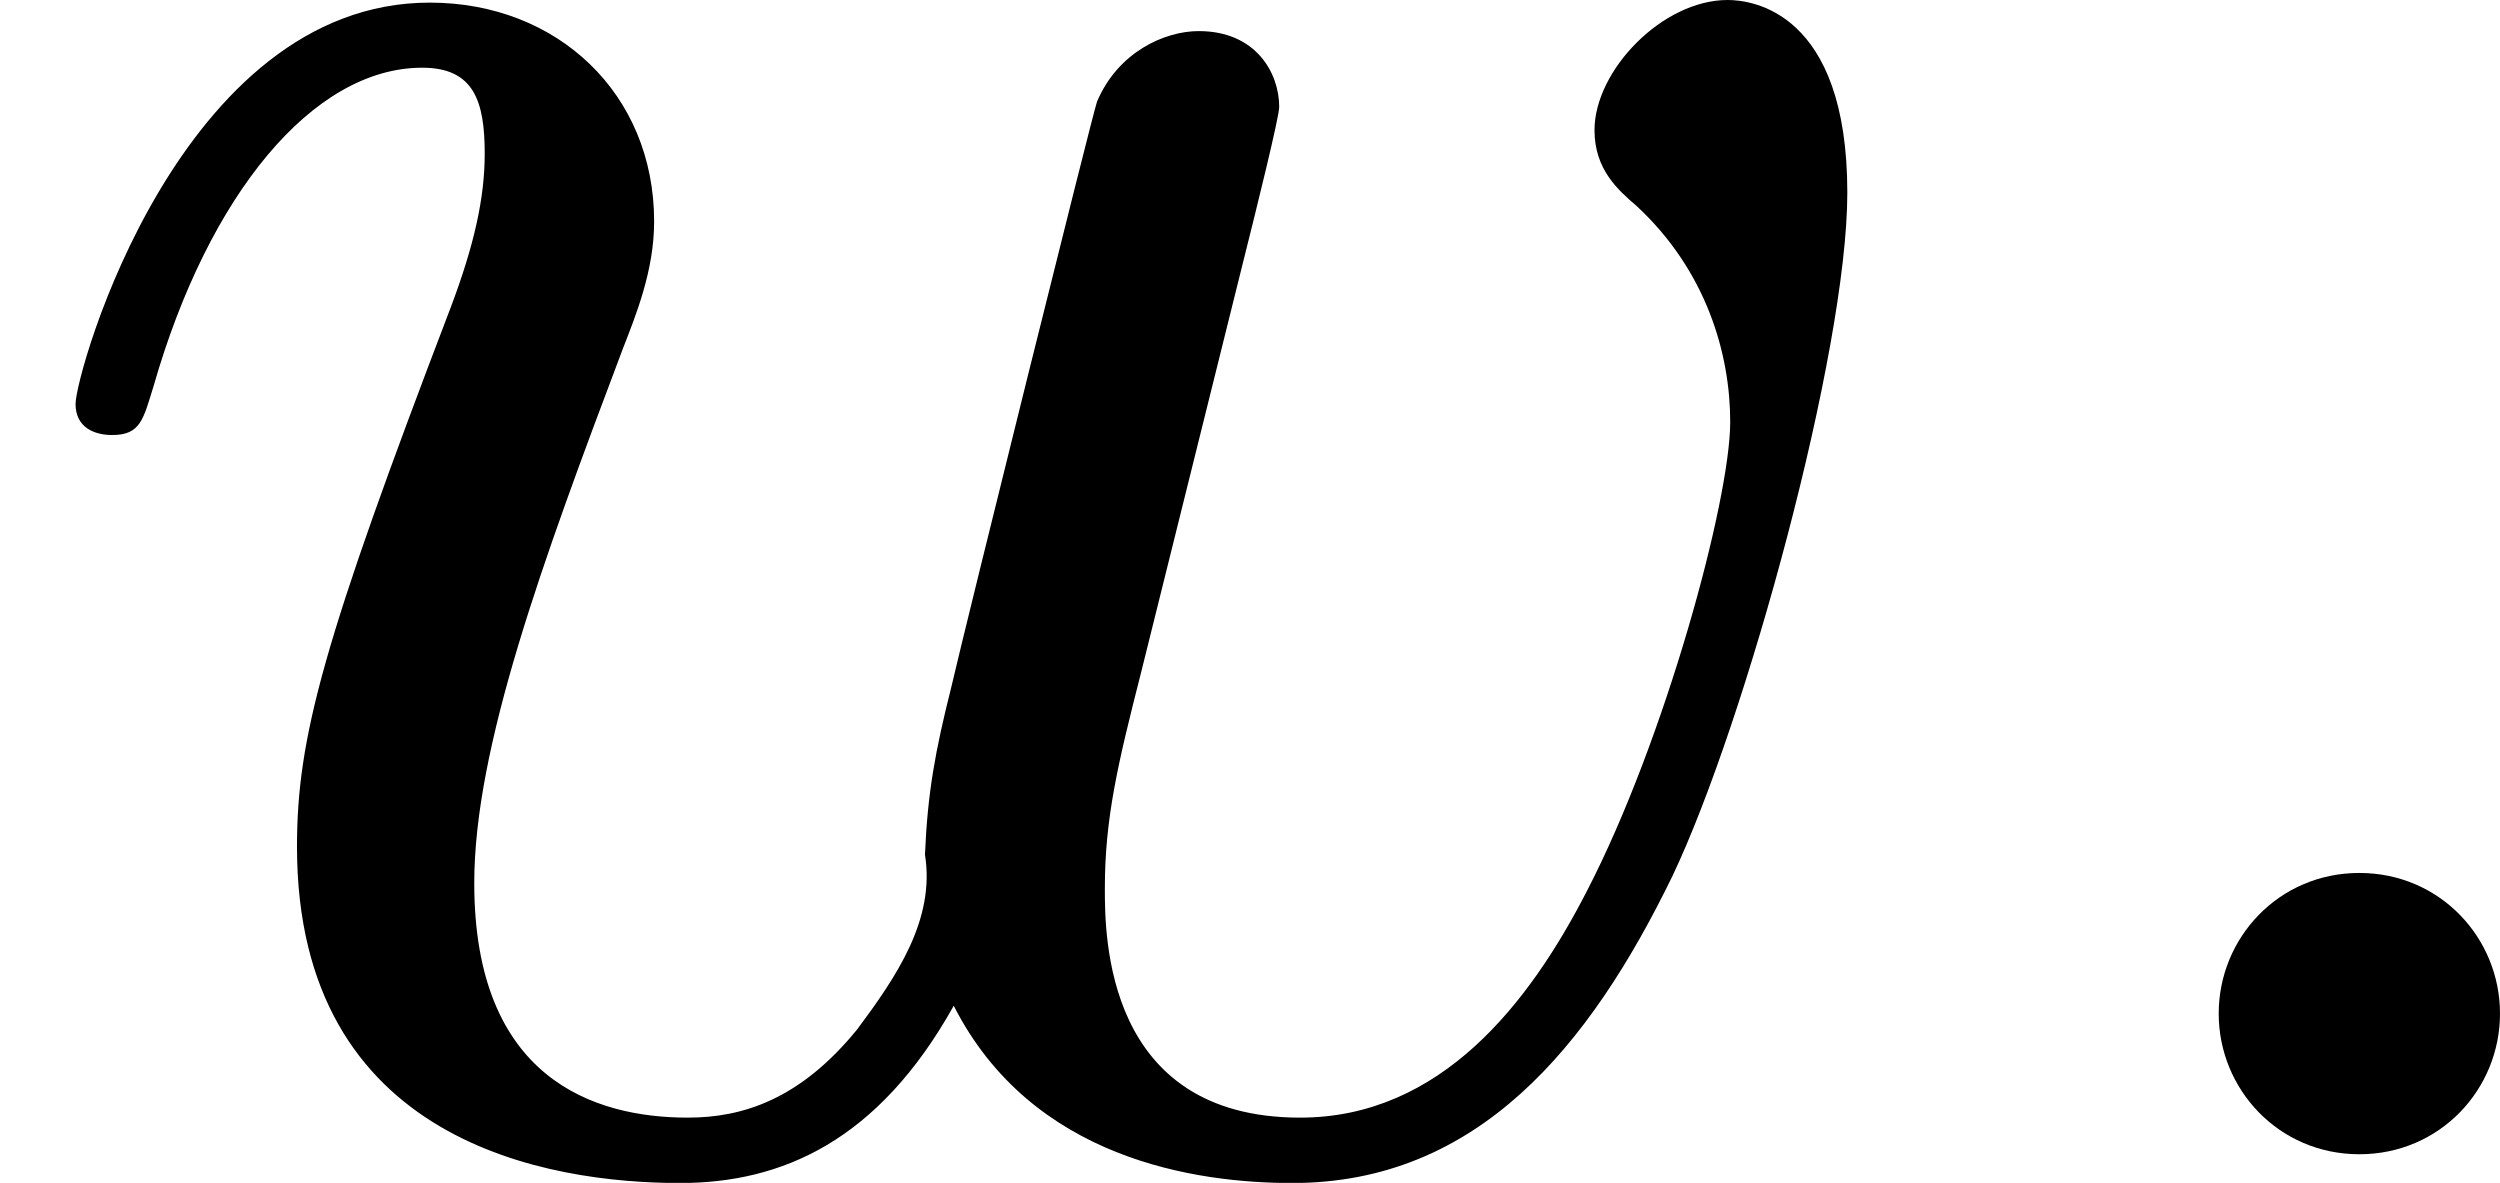
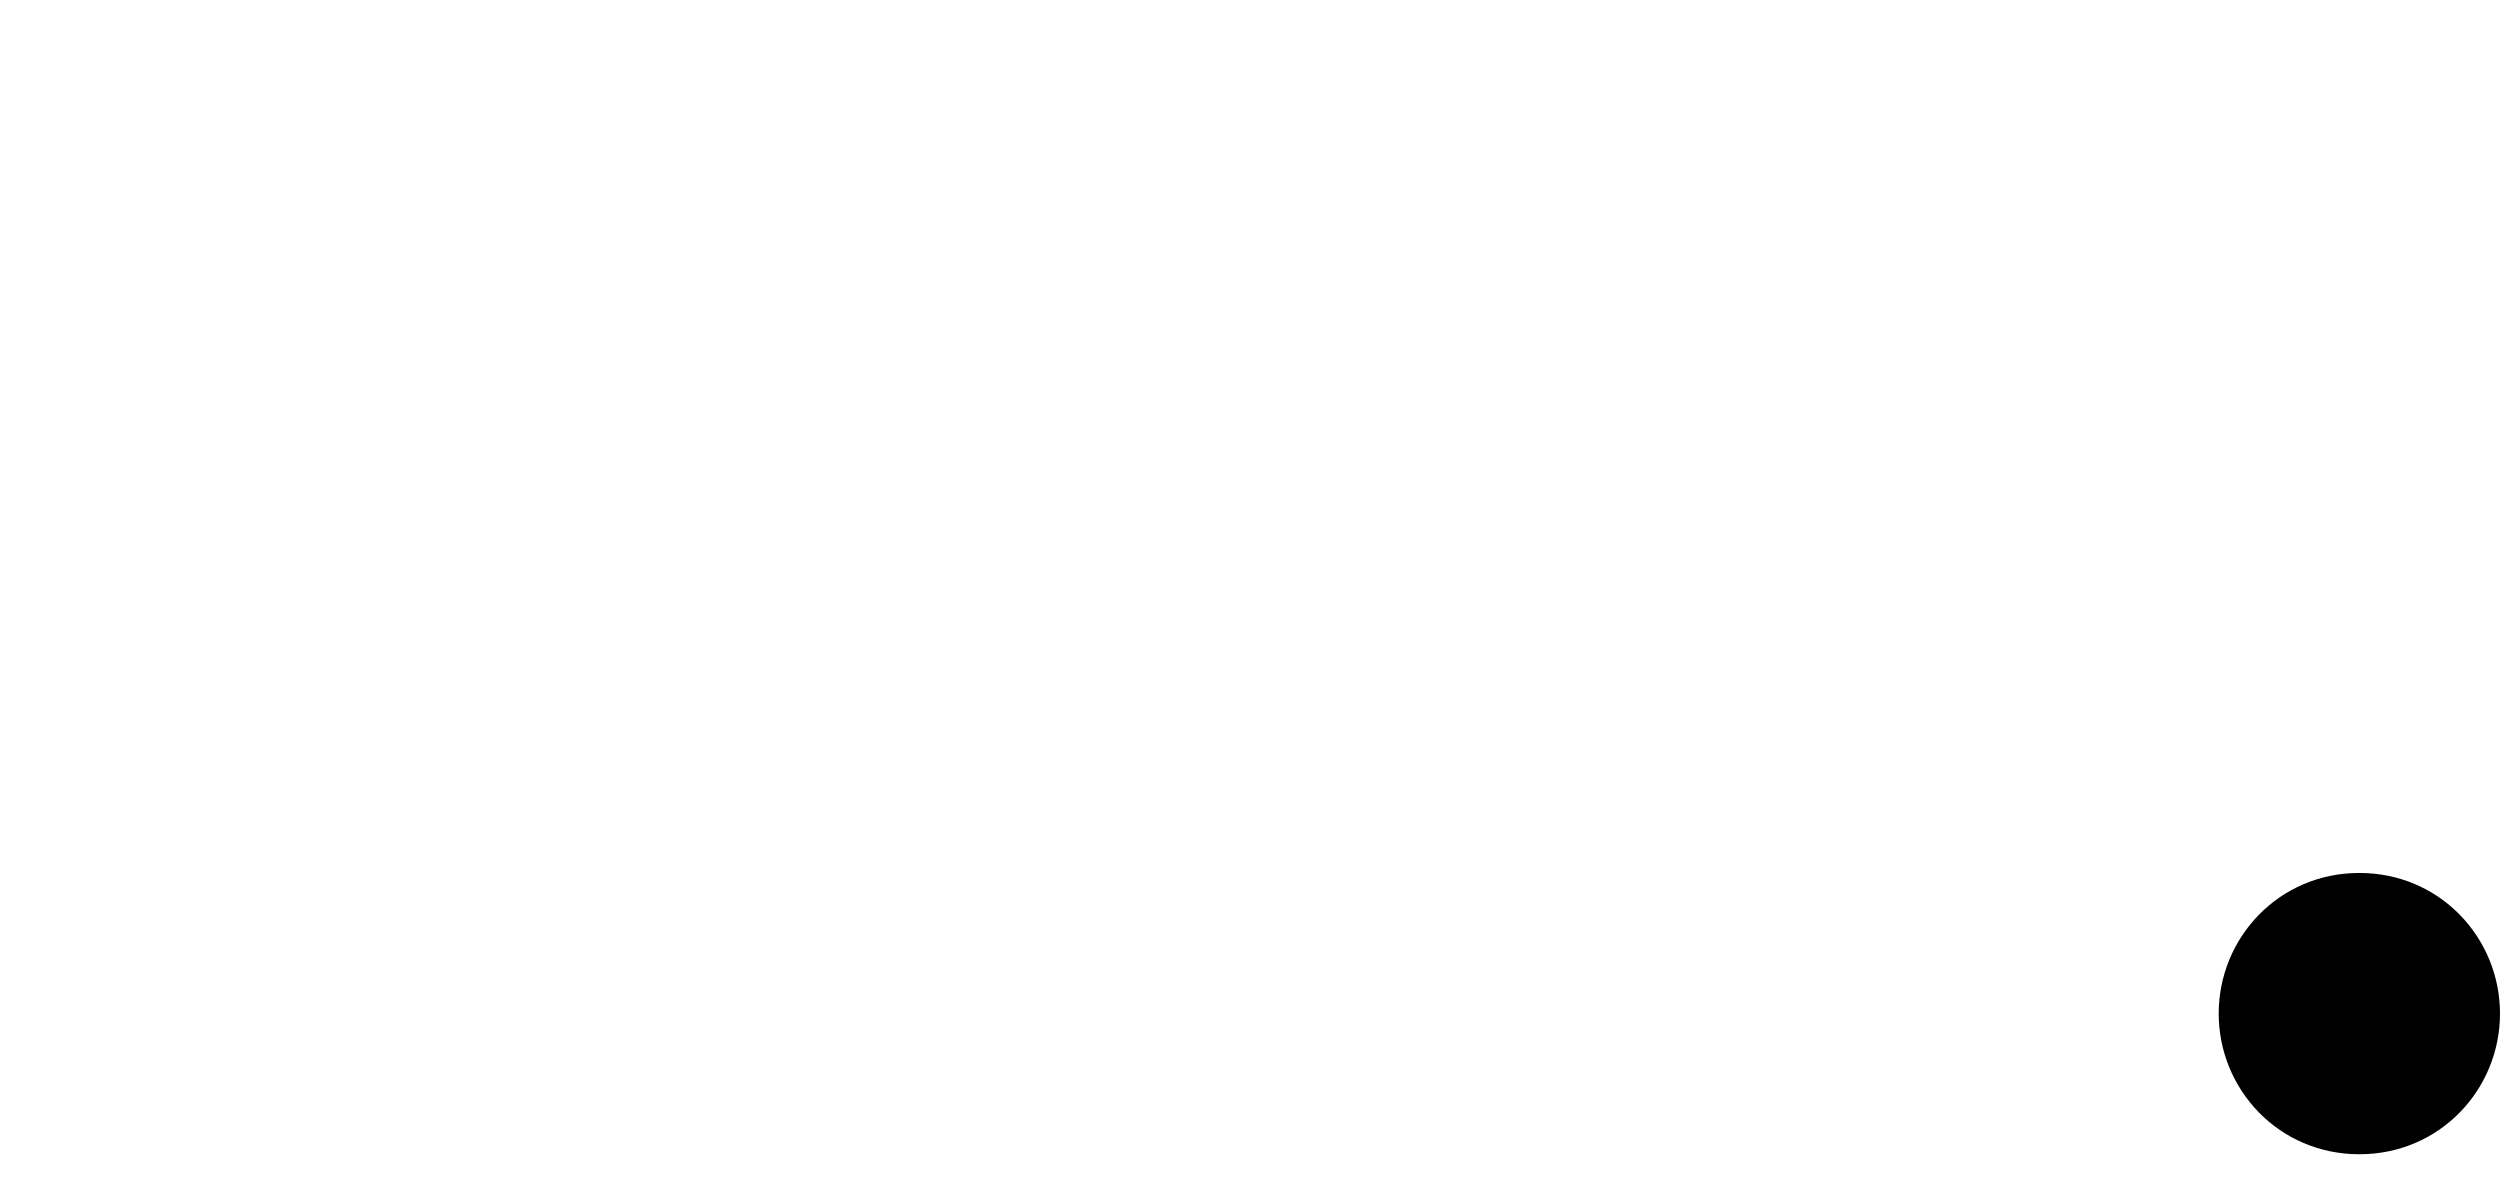
<svg xmlns="http://www.w3.org/2000/svg" xmlns:xlink="http://www.w3.org/1999/xlink" version="1.1" width="17.206pt" height="8.141pt" viewBox="286.102 923.206 17.206 8.141">
  <defs>
    <path id="g2-58" d="M1.757-.484C1.757-.744 1.551-.968 1.273-.968S.789-.744 .789-.484S.995 0 1.273 0S1.757-.224 1.757-.484Z" />
-     <path id="g2-119" d="M4.277-3.067C4.322-3.246 4.402-3.569 4.402-3.604C4.402-3.721 4.322-3.865 4.125-3.865C4.008-3.865 3.847-3.793 3.775-3.622C3.757-3.569 3.327-1.838 3.273-1.605C3.219-1.39 3.192-1.246 3.183-1.031C3.219-.807 3.084-.61 2.95-.43C2.753-.188 2.555-.126 2.367-.126C2.044-.126 1.632-.26 1.632-.933C1.632-1.399 1.865-2.035 2.143-2.771C2.188-2.887 2.251-3.04 2.251-3.21C2.251-3.649 1.919-3.963 1.479-3.963C.619-3.963 .26-2.69 .26-2.582C.26-2.502 .323-2.475 .386-2.475C.484-2.475 .493-2.529 .529-2.645C.717-3.3 1.076-3.739 1.453-3.739C1.632-3.739 1.668-3.622 1.668-3.443C1.668-3.291 1.632-3.129 1.551-2.914C1.112-1.766 1.022-1.435 1.022-1.058C1.022-.036 1.892 .099 2.34 .099C2.69 .099 3.022-.045 3.282-.511C3.551 .018 4.116 .099 4.447 .099C5.084 .099 5.469-.368 5.756-.959C6.007-1.488 6.357-2.762 6.357-3.309C6.357-3.936 6.025-3.972 5.945-3.972C5.721-3.972 5.487-3.73 5.487-3.524C5.487-3.389 5.568-3.318 5.631-3.264C5.873-3.04 5.954-2.753 5.954-2.52C5.954-2.251 5.73-1.426 5.461-.906C5.263-.52 4.958-.126 4.474-.126C3.802-.126 3.802-.753 3.802-.915C3.802-1.157 3.847-1.345 3.927-1.659L4.277-3.067Z" />
  </defs>
  <g id="page37" transform="matrix(2 0 0 2 0 0)">
    <use x="143.051" y="465.575" xlink:href="#g2-119" />
    <use x="149.897" y="465.575" xlink:href="#g2-58" />
  </g>
</svg>